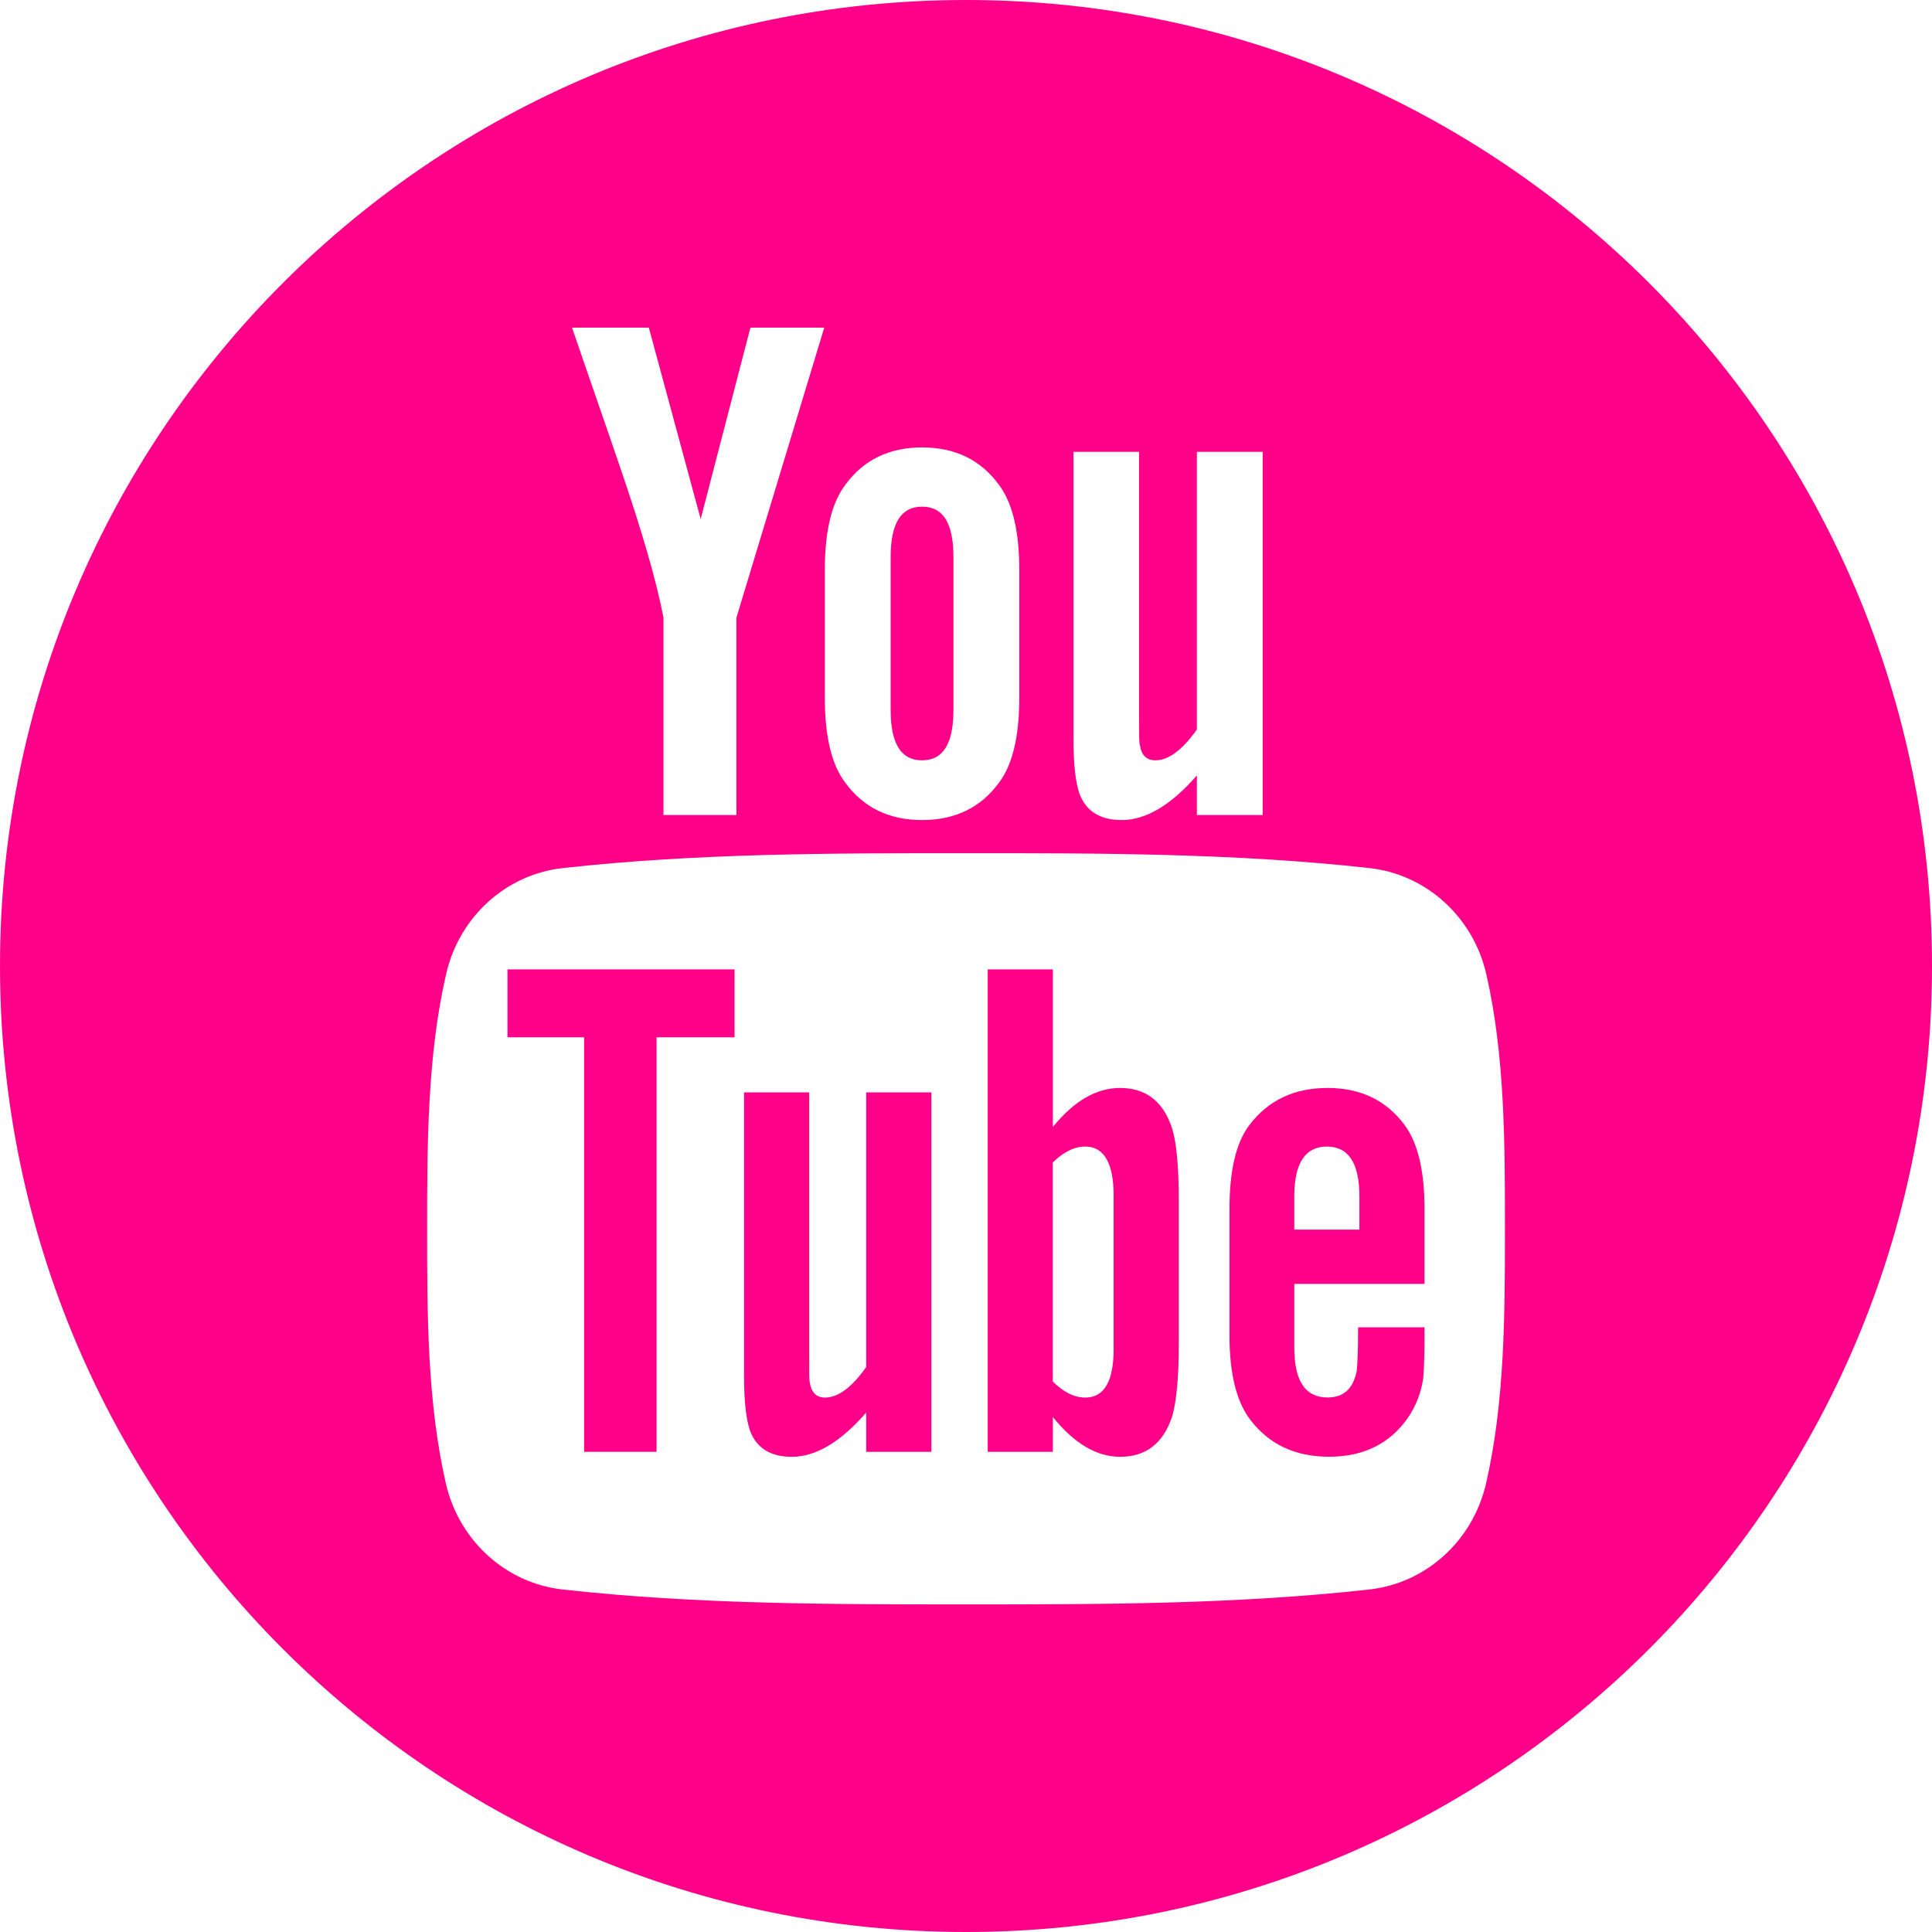
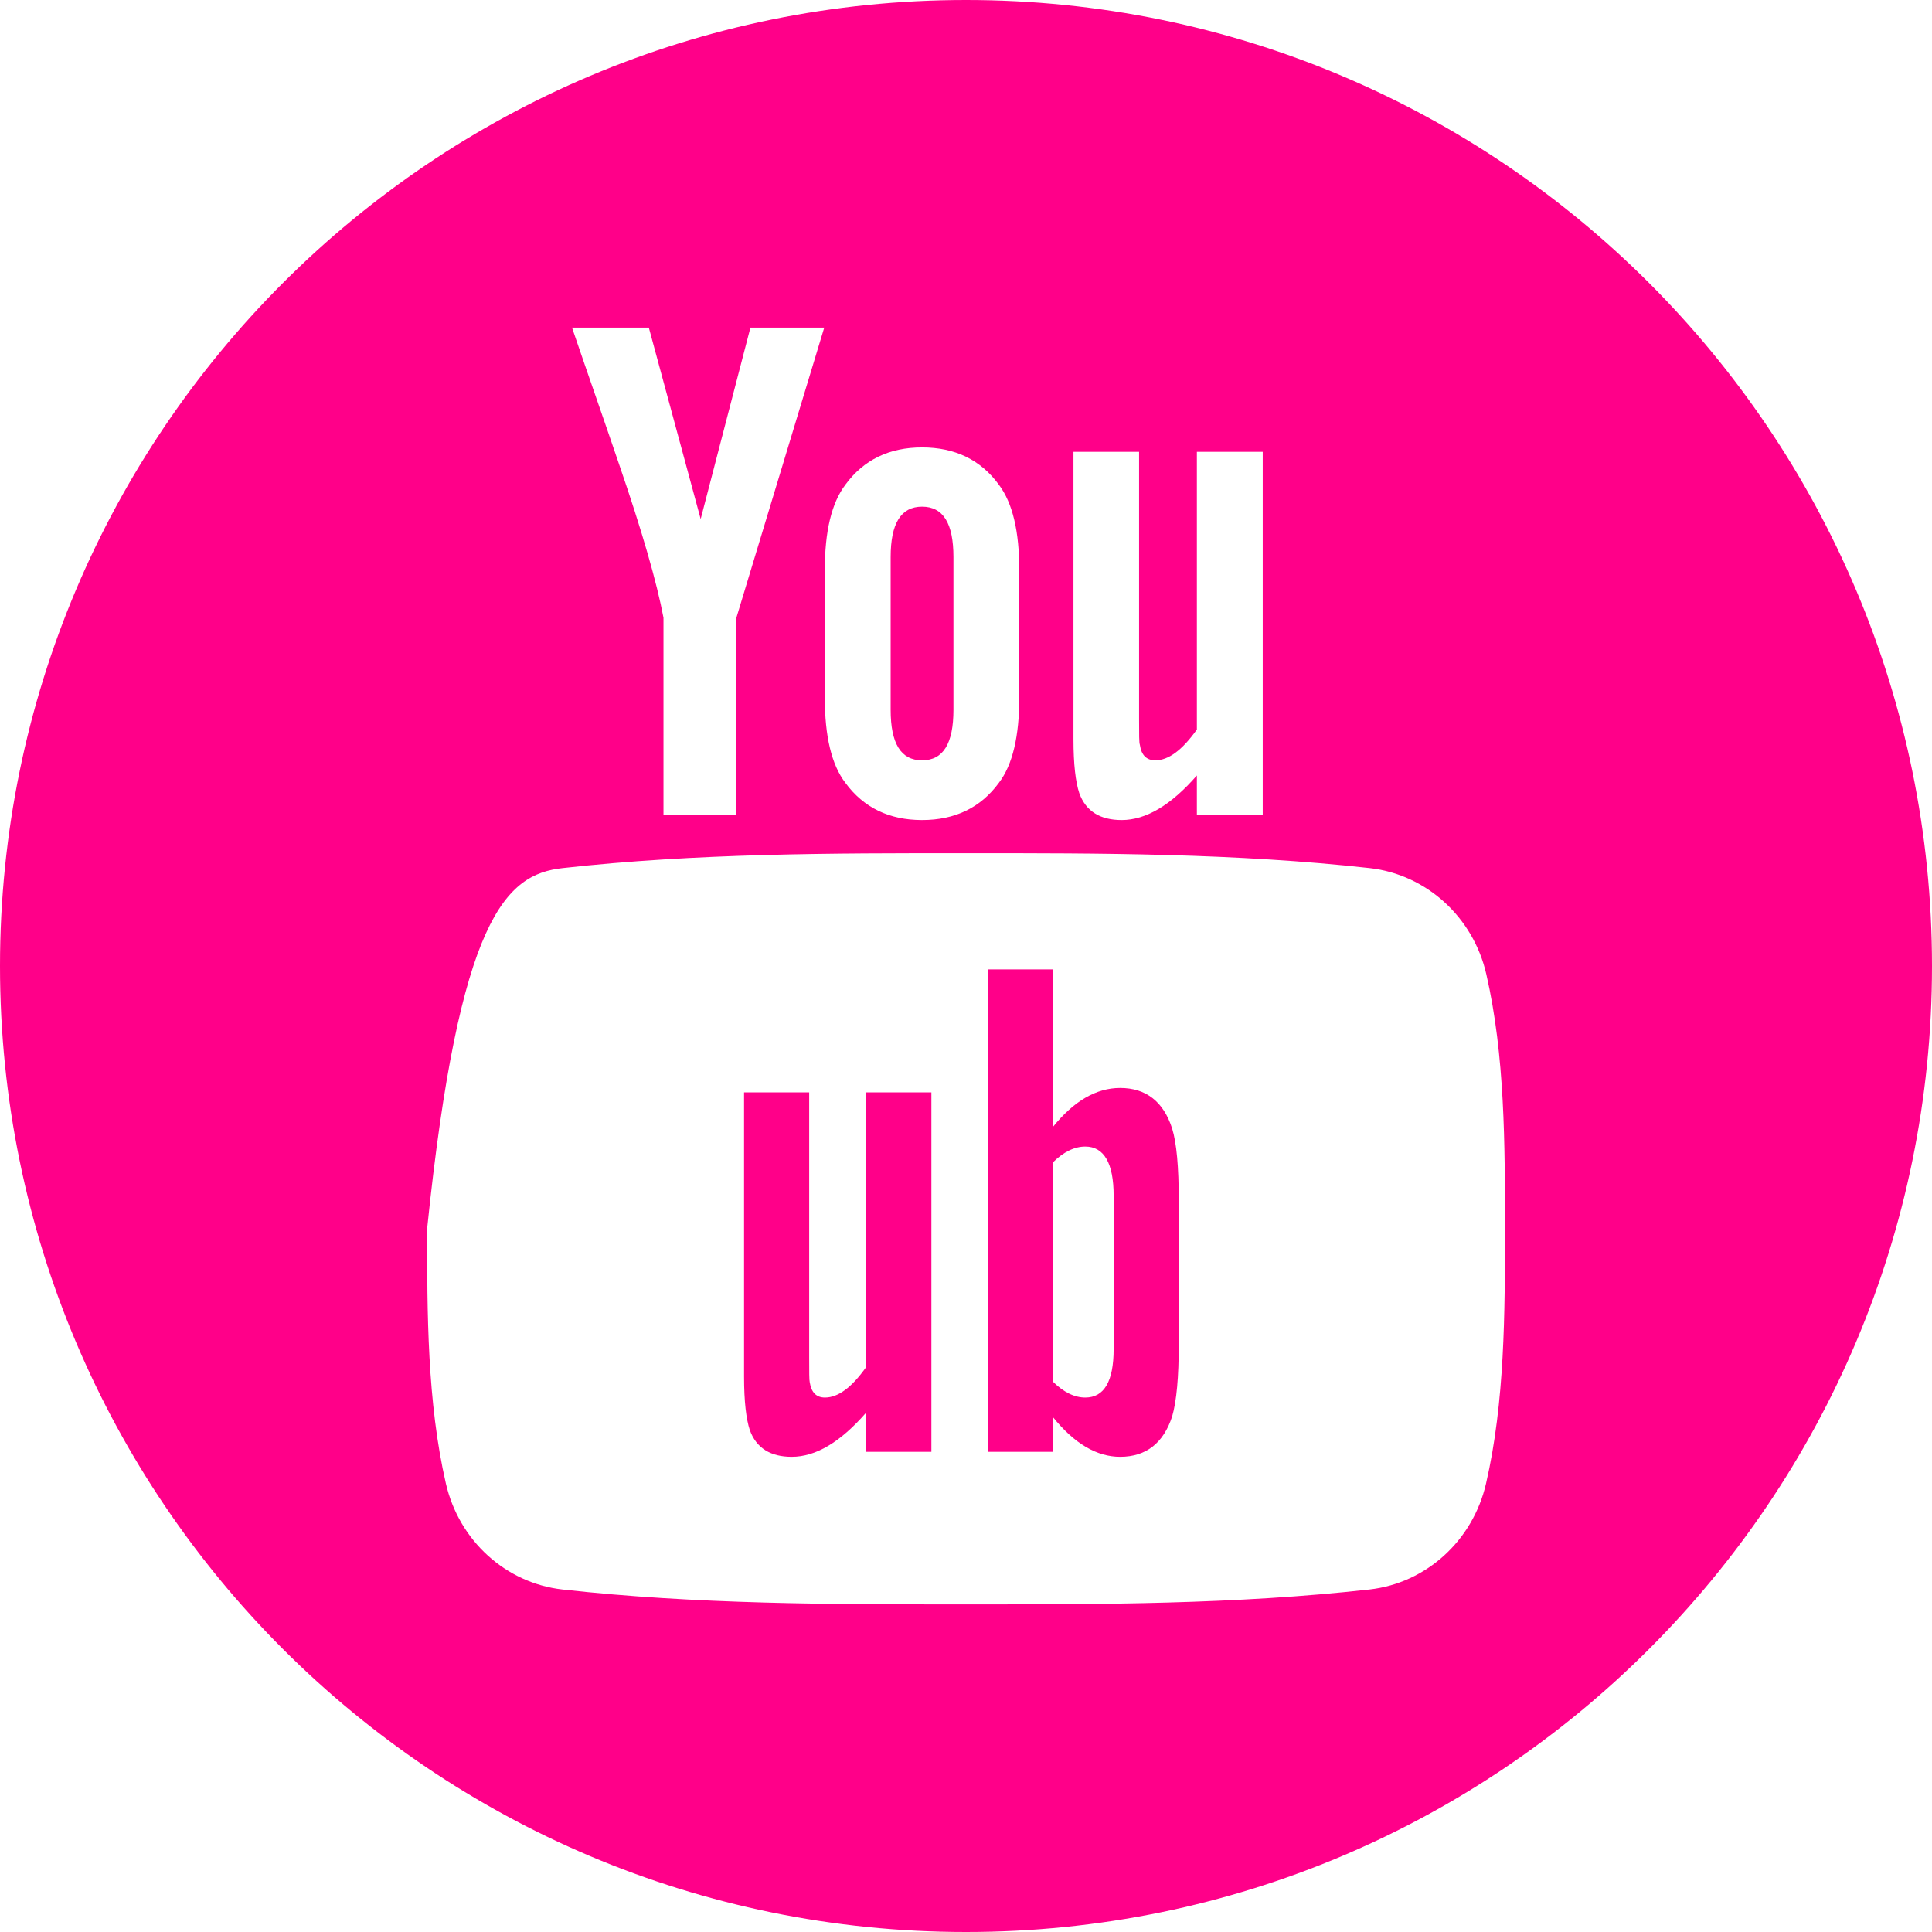
<svg xmlns="http://www.w3.org/2000/svg" width="24" height="24" viewBox="0 0 24 24" fill="none">
-   <path d="M6.304 12.886H7.256V18.035H8.156V12.886H9.125V12.042H6.304V12.886Z" fill="#FF0089" />
  <path d="M13.915 13.515C13.617 13.515 13.339 13.678 13.079 14V12.042H12.27V18.035H13.079V17.603C13.349 17.937 13.627 18.097 13.915 18.097C14.237 18.097 14.453 17.927 14.561 17.595C14.616 17.406 14.643 17.108 14.643 16.695V14.917C14.643 14.494 14.616 14.199 14.561 14.02C14.454 13.685 14.236 13.515 13.915 13.515ZM13.834 16.759C13.834 17.162 13.715 17.361 13.482 17.361C13.349 17.361 13.214 17.297 13.078 17.162V14.441C13.214 14.307 13.349 14.243 13.482 14.243C13.715 14.243 13.834 14.45 13.834 14.853V16.759Z" fill="#FF0089" />
  <path d="M10.76 16.982C10.581 17.236 10.411 17.361 10.248 17.361C10.14 17.361 10.079 17.297 10.059 17.172C10.052 17.146 10.052 17.047 10.052 16.857V13.57H9.243V17.1C9.243 17.416 9.27 17.629 9.314 17.764C9.395 17.991 9.575 18.097 9.835 18.097C10.133 18.097 10.438 17.917 10.76 17.548V18.035H11.57V13.57H10.76V16.982V16.982Z" fill="#FF0089" />
  <path d="M11.454 9.445C11.718 9.445 11.844 9.236 11.844 8.818V6.92C11.844 6.502 11.718 6.294 11.454 6.294C11.191 6.294 11.064 6.503 11.064 6.92V8.818C11.064 9.236 11.191 9.445 11.454 9.445Z" fill="#FF0089" />
-   <path d="M12 0C5.373 0 0 5.373 0 12C0 18.627 5.373 24 12 24C18.627 24 24 18.627 24 12C24 5.373 18.627 0 12 0ZM13.335 5.613H14.15V8.935C14.15 9.127 14.15 9.226 14.16 9.253C14.178 9.38 14.242 9.445 14.352 9.445C14.515 9.445 14.687 9.318 14.868 9.062V5.613H15.686V10.125H14.868V9.633C14.543 10.006 14.232 10.187 13.934 10.187C13.671 10.187 13.489 10.081 13.407 9.852C13.362 9.715 13.335 9.5 13.335 9.181V5.613V5.613ZM10.246 7.084C10.246 6.602 10.329 6.249 10.502 6.021C10.728 5.712 11.047 5.558 11.454 5.558C11.864 5.558 12.182 5.712 12.408 6.021C12.58 6.249 12.662 6.602 12.662 7.084V8.664C12.662 9.144 12.58 9.5 12.408 9.725C12.182 10.033 11.864 10.187 11.454 10.187C11.047 10.187 10.728 10.033 10.502 9.725C10.329 9.5 10.246 9.144 10.246 8.664V7.084ZM8.06 4.07L8.704 6.448L9.322 4.07H10.239L9.148 7.673V10.125H8.242V7.673C8.16 7.238 7.978 6.602 7.687 5.757C7.496 5.195 7.297 4.631 7.106 4.07H8.06ZM18.46 18.429C18.296 19.141 17.714 19.666 17.013 19.745C15.352 19.93 13.673 19.931 11.999 19.93C10.326 19.931 8.646 19.93 6.986 19.745C6.285 19.666 5.703 19.141 5.539 18.429C5.306 17.416 5.306 16.308 5.306 15.264C5.306 14.22 5.308 13.114 5.542 12.1C5.705 11.388 6.287 10.862 6.988 10.784C8.649 10.599 10.329 10.598 12.002 10.599C13.675 10.598 15.355 10.599 17.016 10.784C17.716 10.863 18.299 11.388 18.463 12.1C18.696 13.114 18.695 14.22 18.695 15.264C18.695 16.308 18.694 17.416 18.46 18.429Z" fill="#FF0089" />
-   <path d="M16.492 13.515C16.078 13.515 15.756 13.667 15.523 13.972C15.351 14.198 15.273 14.547 15.273 15.024V16.589C15.273 17.063 15.36 17.415 15.533 17.639C15.766 17.943 16.088 18.096 16.512 18.096C16.934 18.096 17.266 17.936 17.49 17.612C17.588 17.468 17.652 17.306 17.679 17.127C17.687 17.046 17.696 16.866 17.696 16.605V16.488H16.871C16.871 16.812 16.86 16.992 16.853 17.036C16.807 17.252 16.691 17.36 16.492 17.36C16.214 17.36 16.078 17.154 16.078 16.741V15.949H17.696V15.024C17.696 14.547 17.615 14.198 17.446 13.972C17.22 13.667 16.898 13.515 16.492 13.515ZM16.887 15.275H16.078V14.862C16.078 14.449 16.214 14.243 16.484 14.243C16.752 14.243 16.887 14.45 16.887 14.862V15.275V15.275Z" fill="#FF0089" />
+   <path d="M12 0C5.373 0 0 5.373 0 12C0 18.627 5.373 24 12 24C18.627 24 24 18.627 24 12C24 5.373 18.627 0 12 0ZM13.335 5.613H14.15V8.935C14.15 9.127 14.15 9.226 14.16 9.253C14.178 9.38 14.242 9.445 14.352 9.445C14.515 9.445 14.687 9.318 14.868 9.062V5.613H15.686V10.125H14.868V9.633C14.543 10.006 14.232 10.187 13.934 10.187C13.671 10.187 13.489 10.081 13.407 9.852C13.362 9.715 13.335 9.5 13.335 9.181V5.613V5.613ZM10.246 7.084C10.246 6.602 10.329 6.249 10.502 6.021C10.728 5.712 11.047 5.558 11.454 5.558C11.864 5.558 12.182 5.712 12.408 6.021C12.58 6.249 12.662 6.602 12.662 7.084V8.664C12.662 9.144 12.58 9.5 12.408 9.725C12.182 10.033 11.864 10.187 11.454 10.187C11.047 10.187 10.728 10.033 10.502 9.725C10.329 9.5 10.246 9.144 10.246 8.664V7.084ZM8.06 4.07L8.704 6.448L9.322 4.07H10.239L9.148 7.673V10.125H8.242V7.673C8.16 7.238 7.978 6.602 7.687 5.757C7.496 5.195 7.297 4.631 7.106 4.07H8.06ZM18.46 18.429C18.296 19.141 17.714 19.666 17.013 19.745C15.352 19.93 13.673 19.931 11.999 19.93C10.326 19.931 8.646 19.93 6.986 19.745C6.285 19.666 5.703 19.141 5.539 18.429C5.306 17.416 5.306 16.308 5.306 15.264C5.705 11.388 6.287 10.862 6.988 10.784C8.649 10.599 10.329 10.598 12.002 10.599C13.675 10.598 15.355 10.599 17.016 10.784C17.716 10.863 18.299 11.388 18.463 12.1C18.696 13.114 18.695 14.22 18.695 15.264C18.695 16.308 18.694 17.416 18.46 18.429Z" fill="#FF0089" />
</svg>